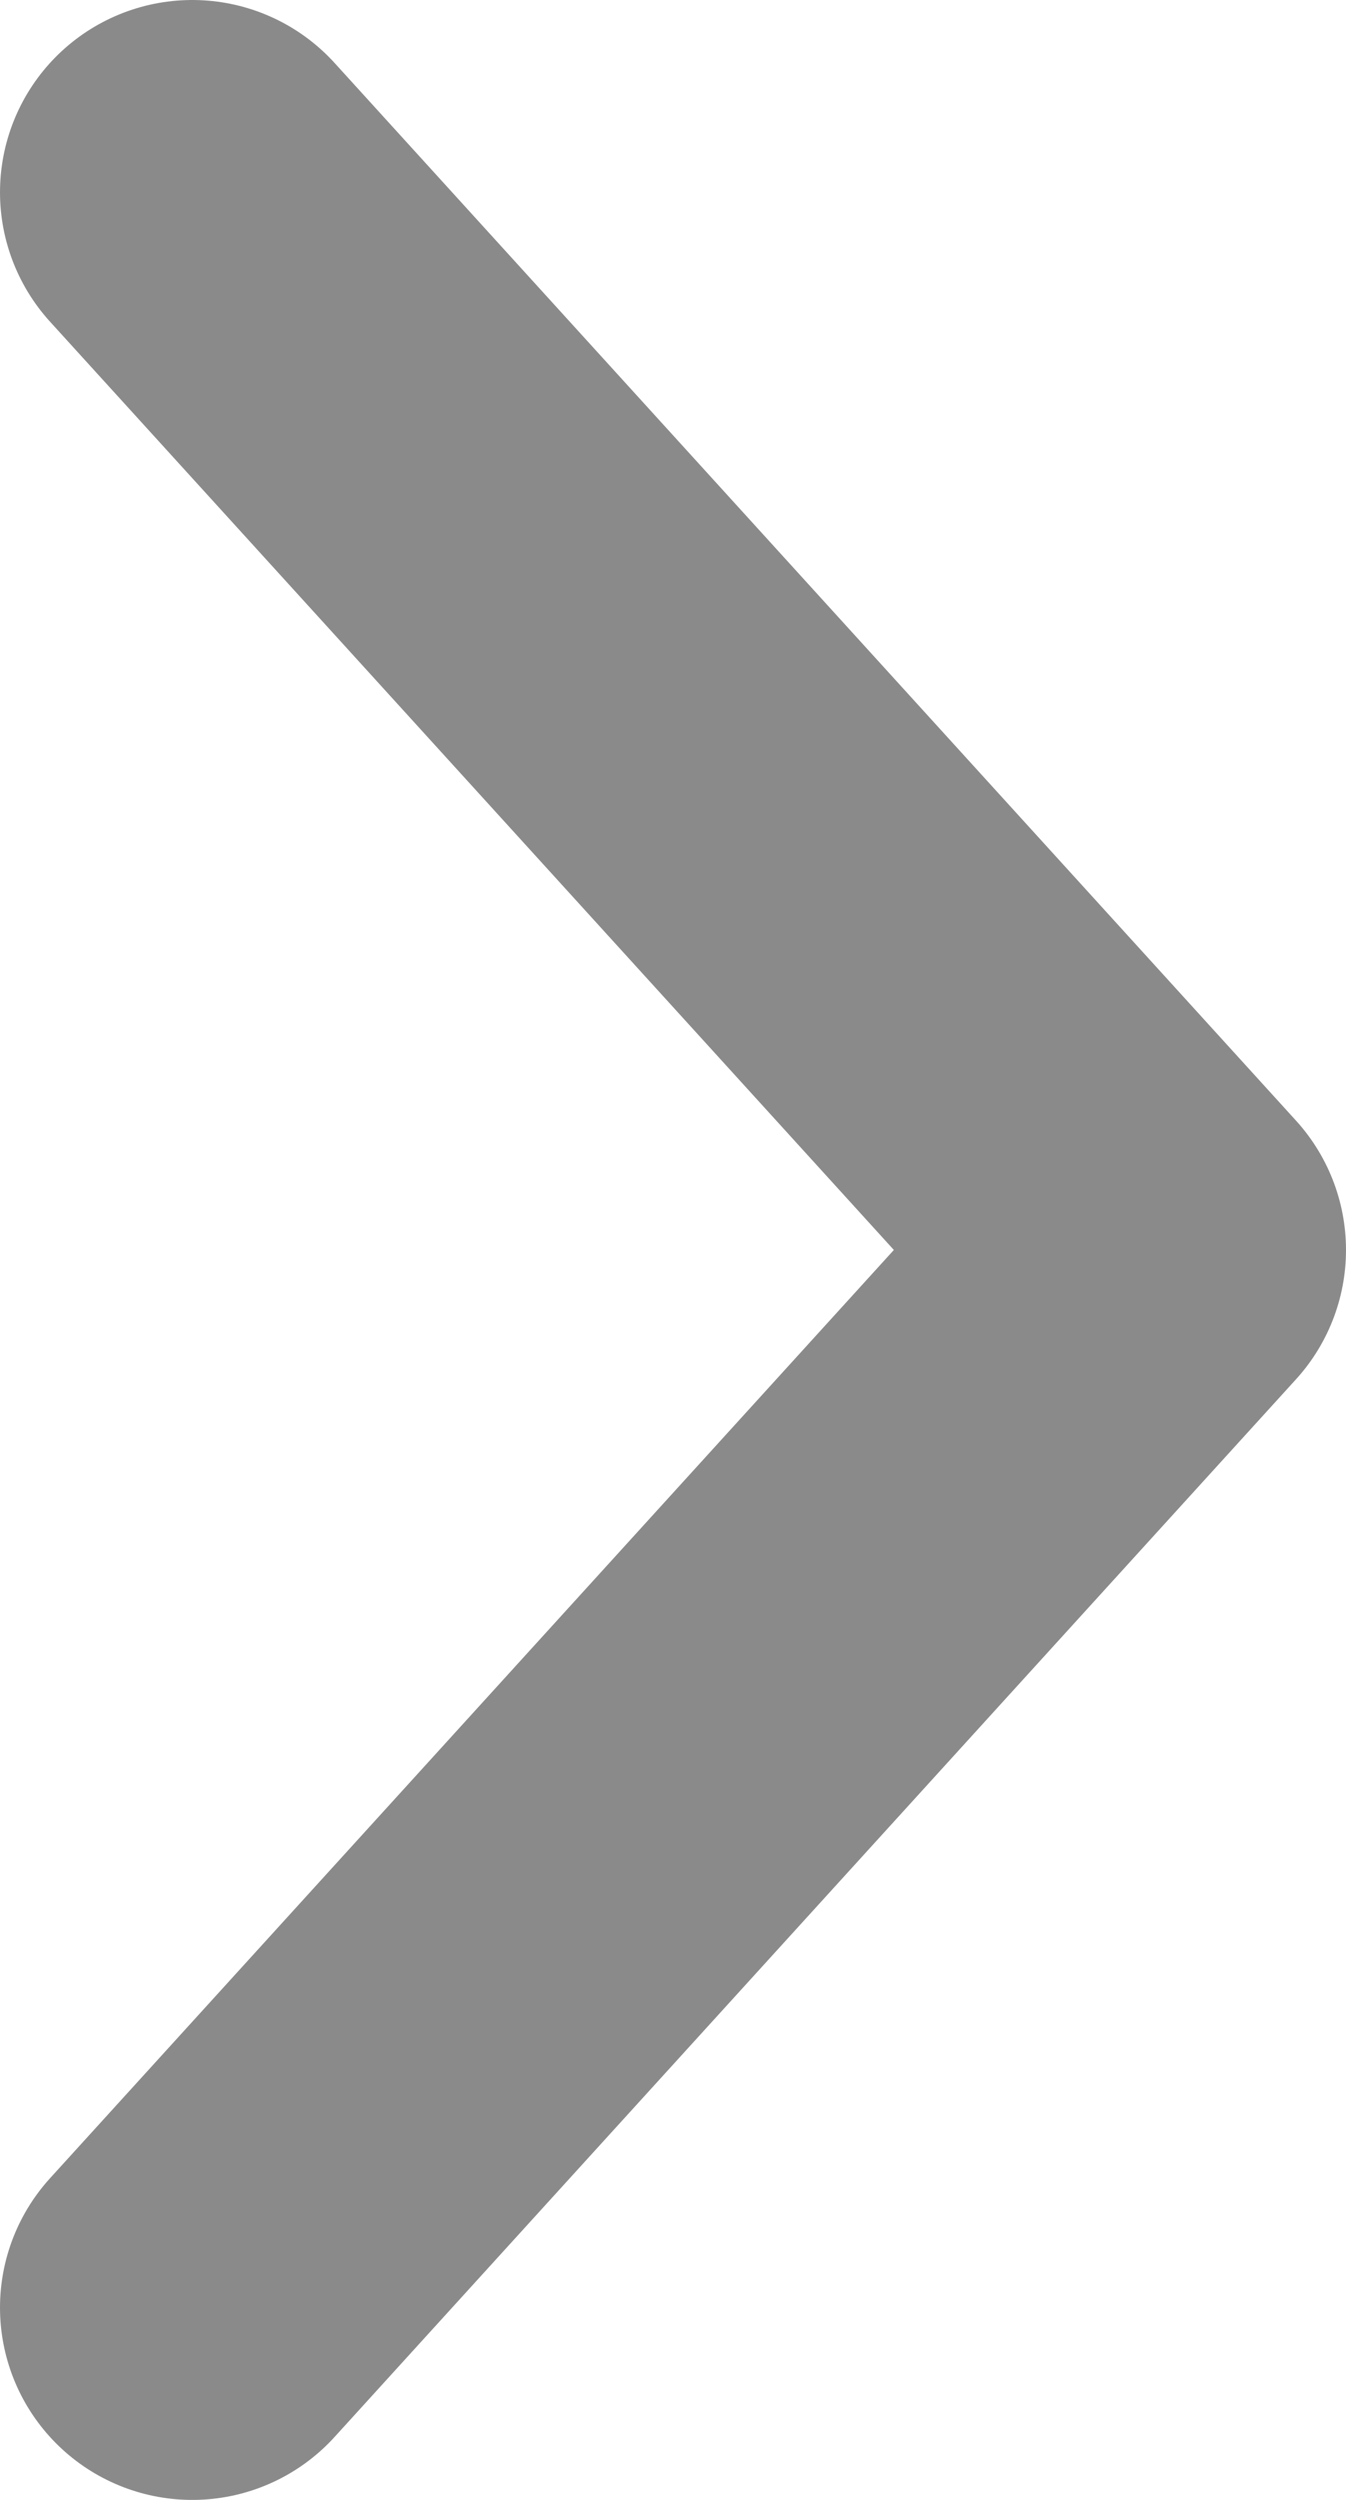
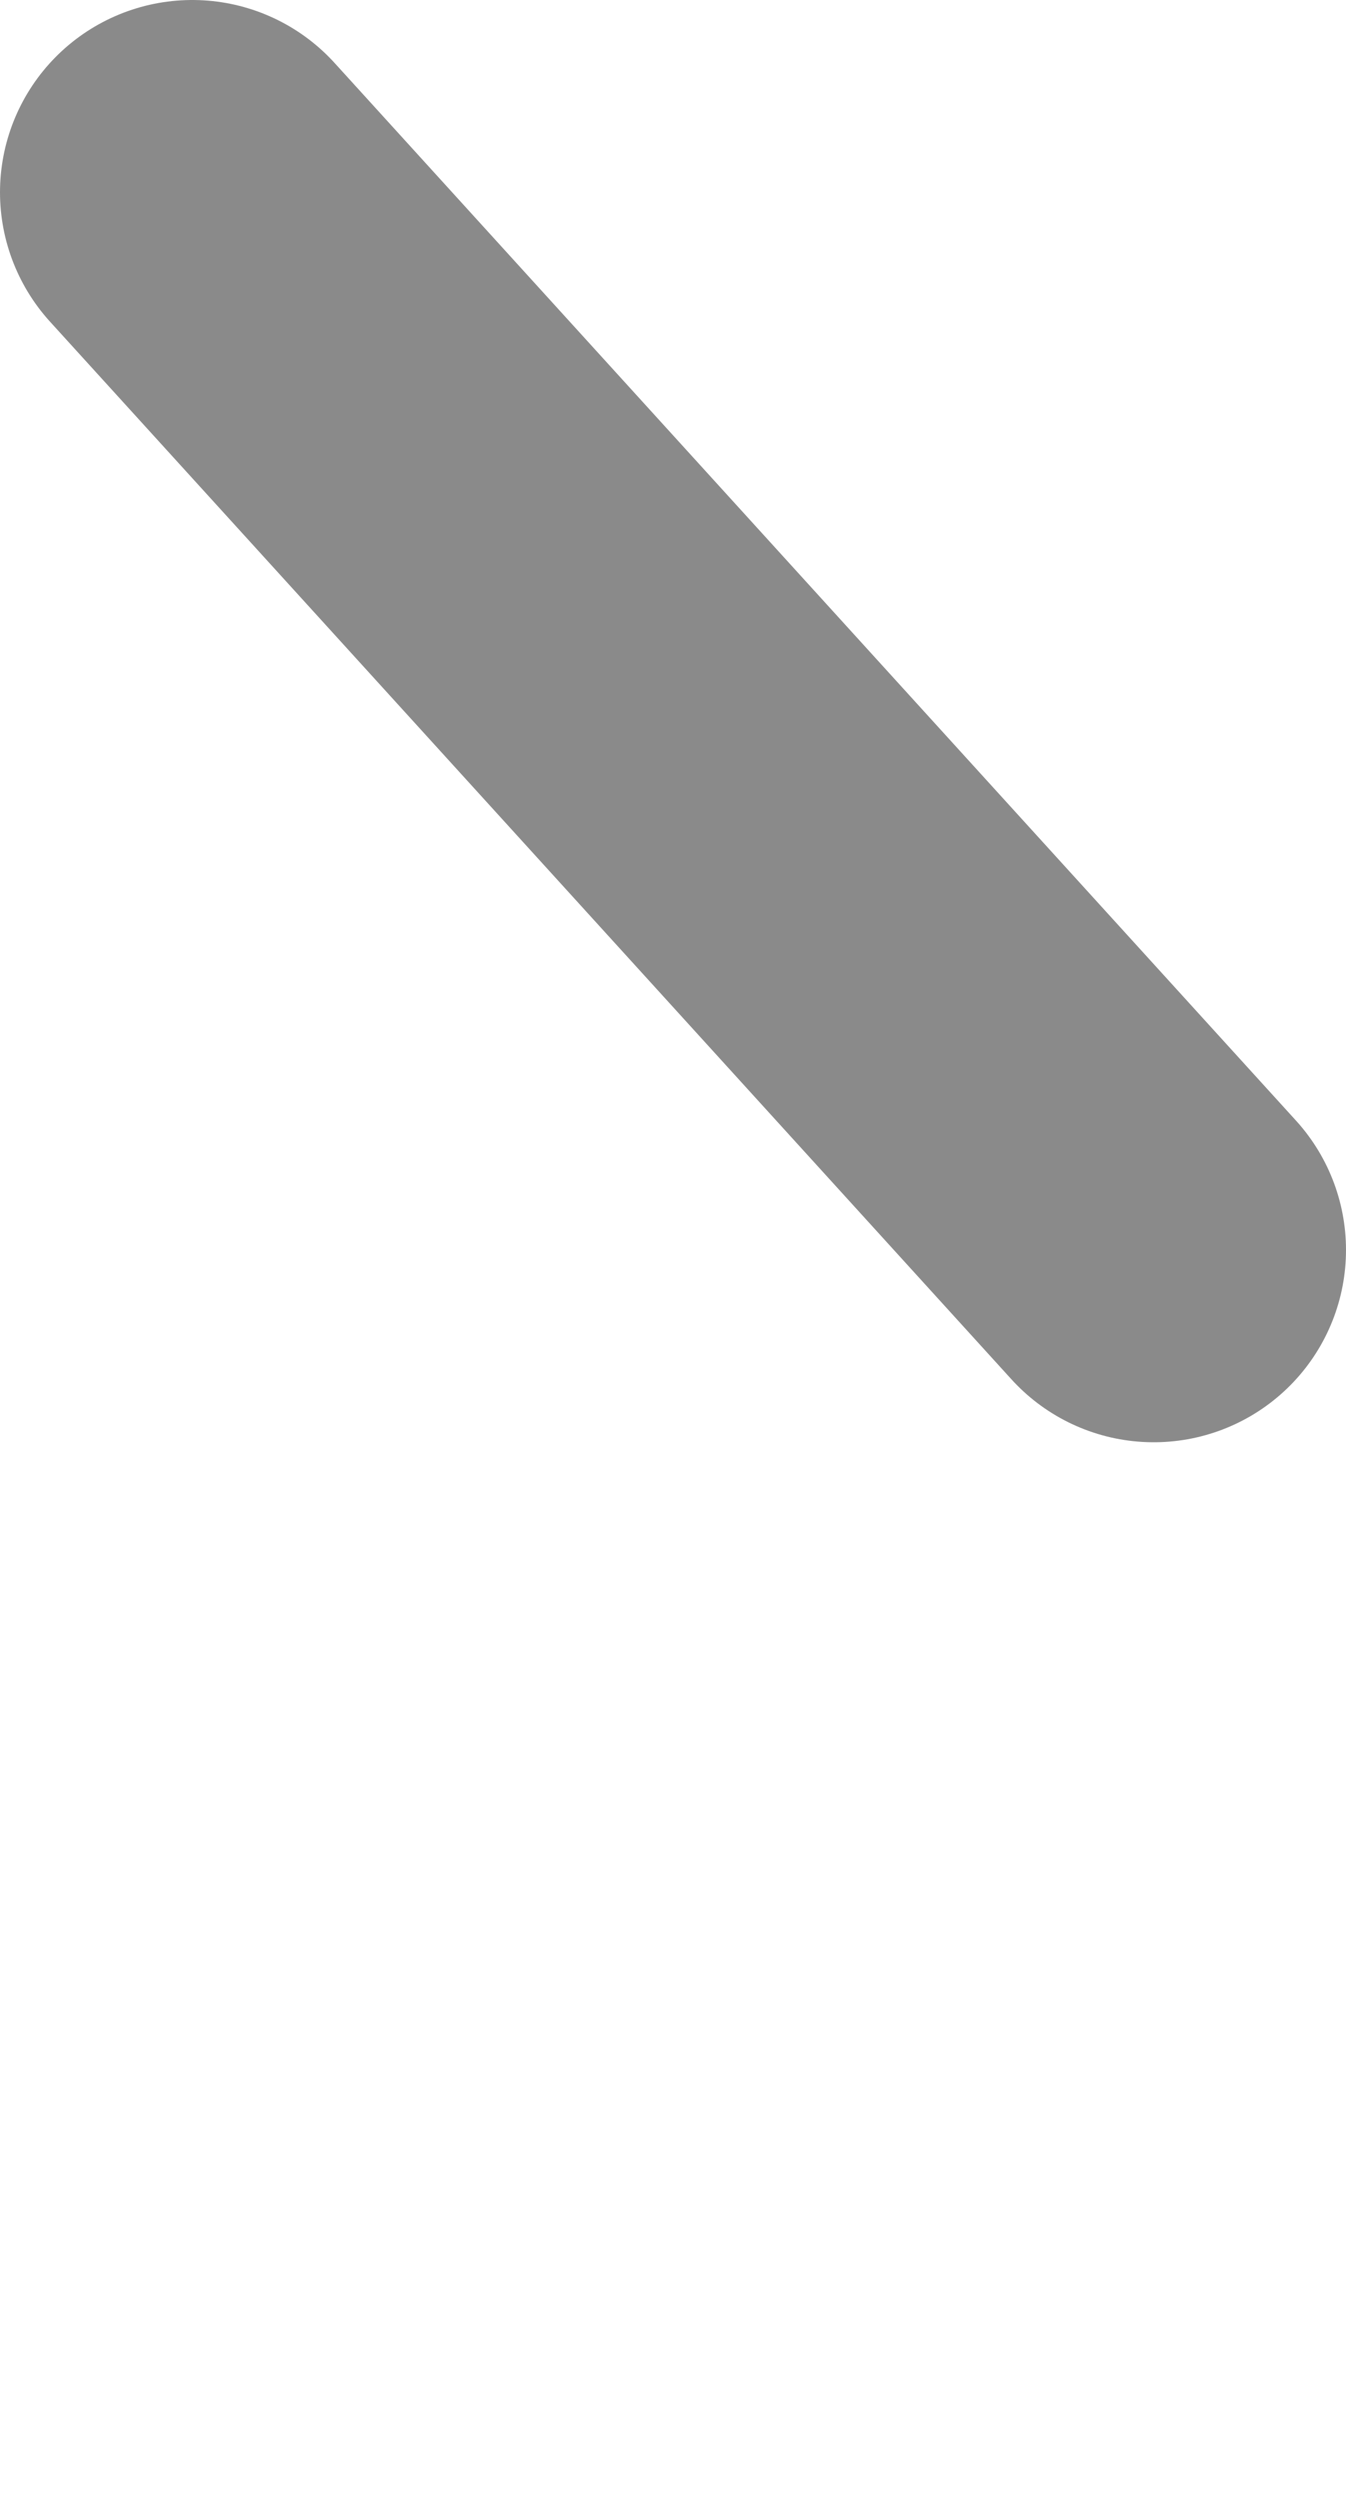
<svg xmlns="http://www.w3.org/2000/svg" width="7" height="13" viewBox="0 0 7 13" fill="none">
-   <path d="M1 1L6 6.5L1 12" stroke="black" stroke-opacity="0.46" stroke-width="2" stroke-linecap="round" stroke-linejoin="round" />
+   <path d="M1 1L6 6.5" stroke="black" stroke-opacity="0.46" stroke-width="2" stroke-linecap="round" stroke-linejoin="round" />
</svg>